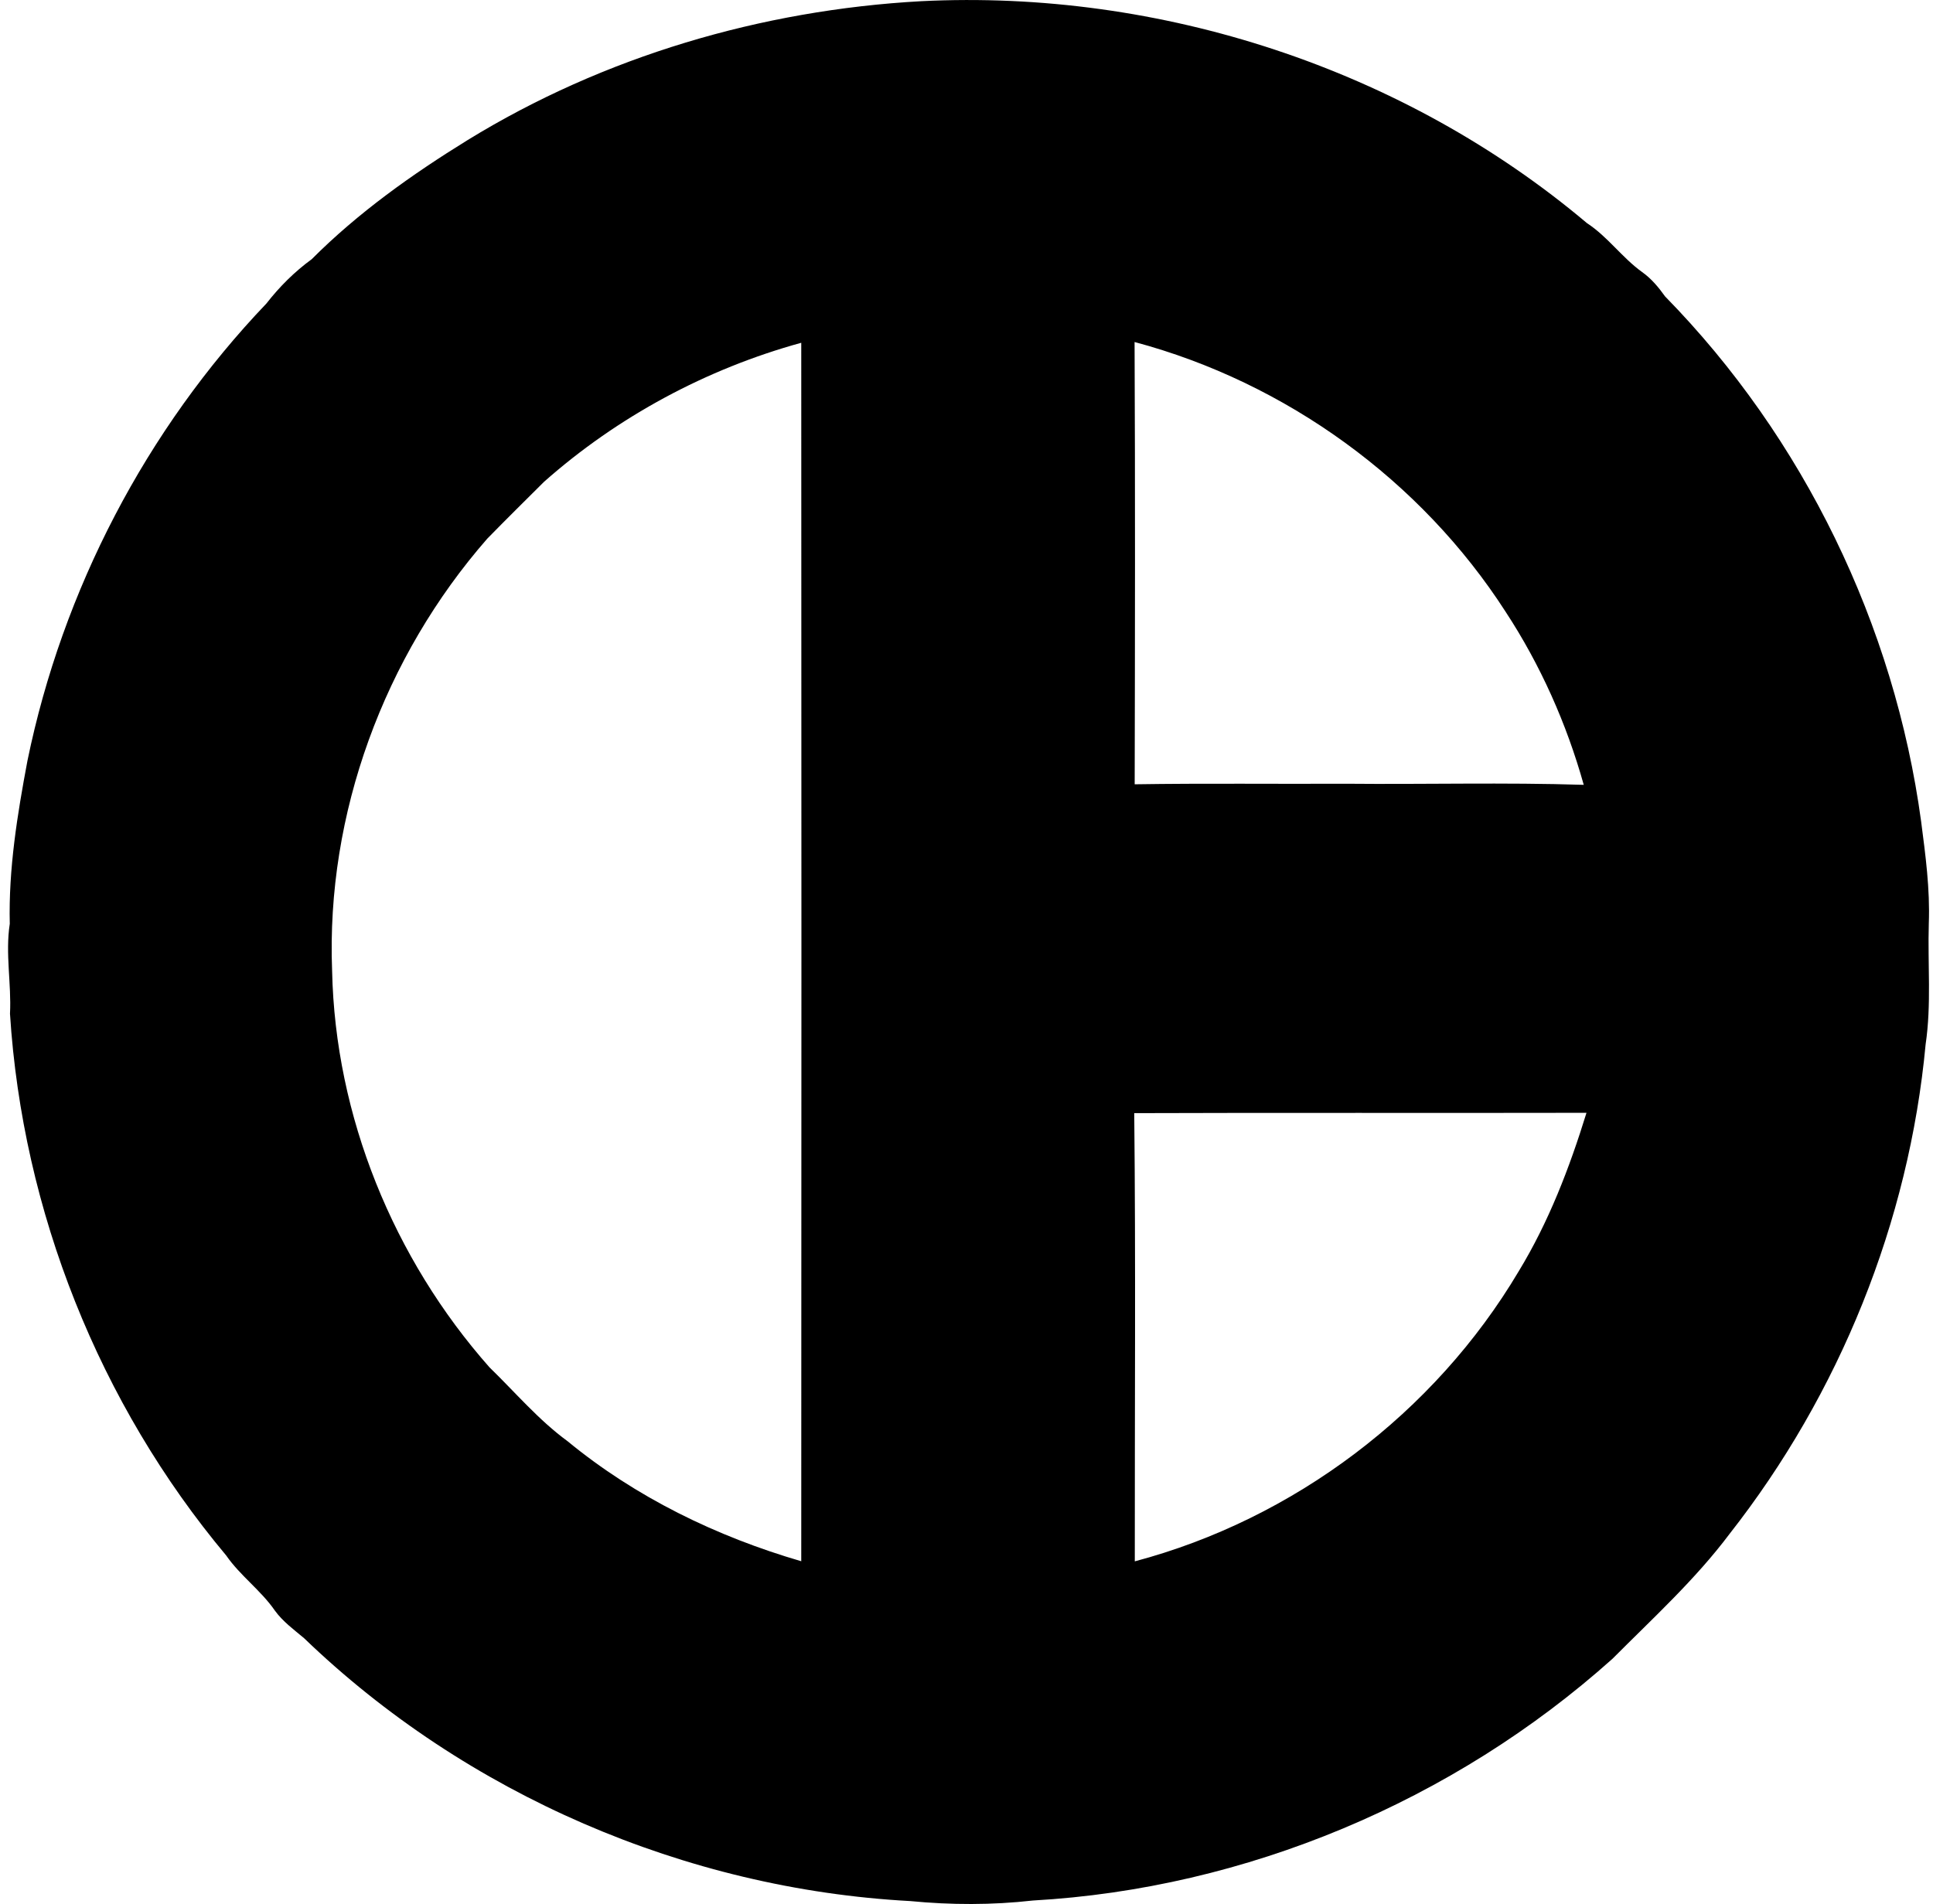
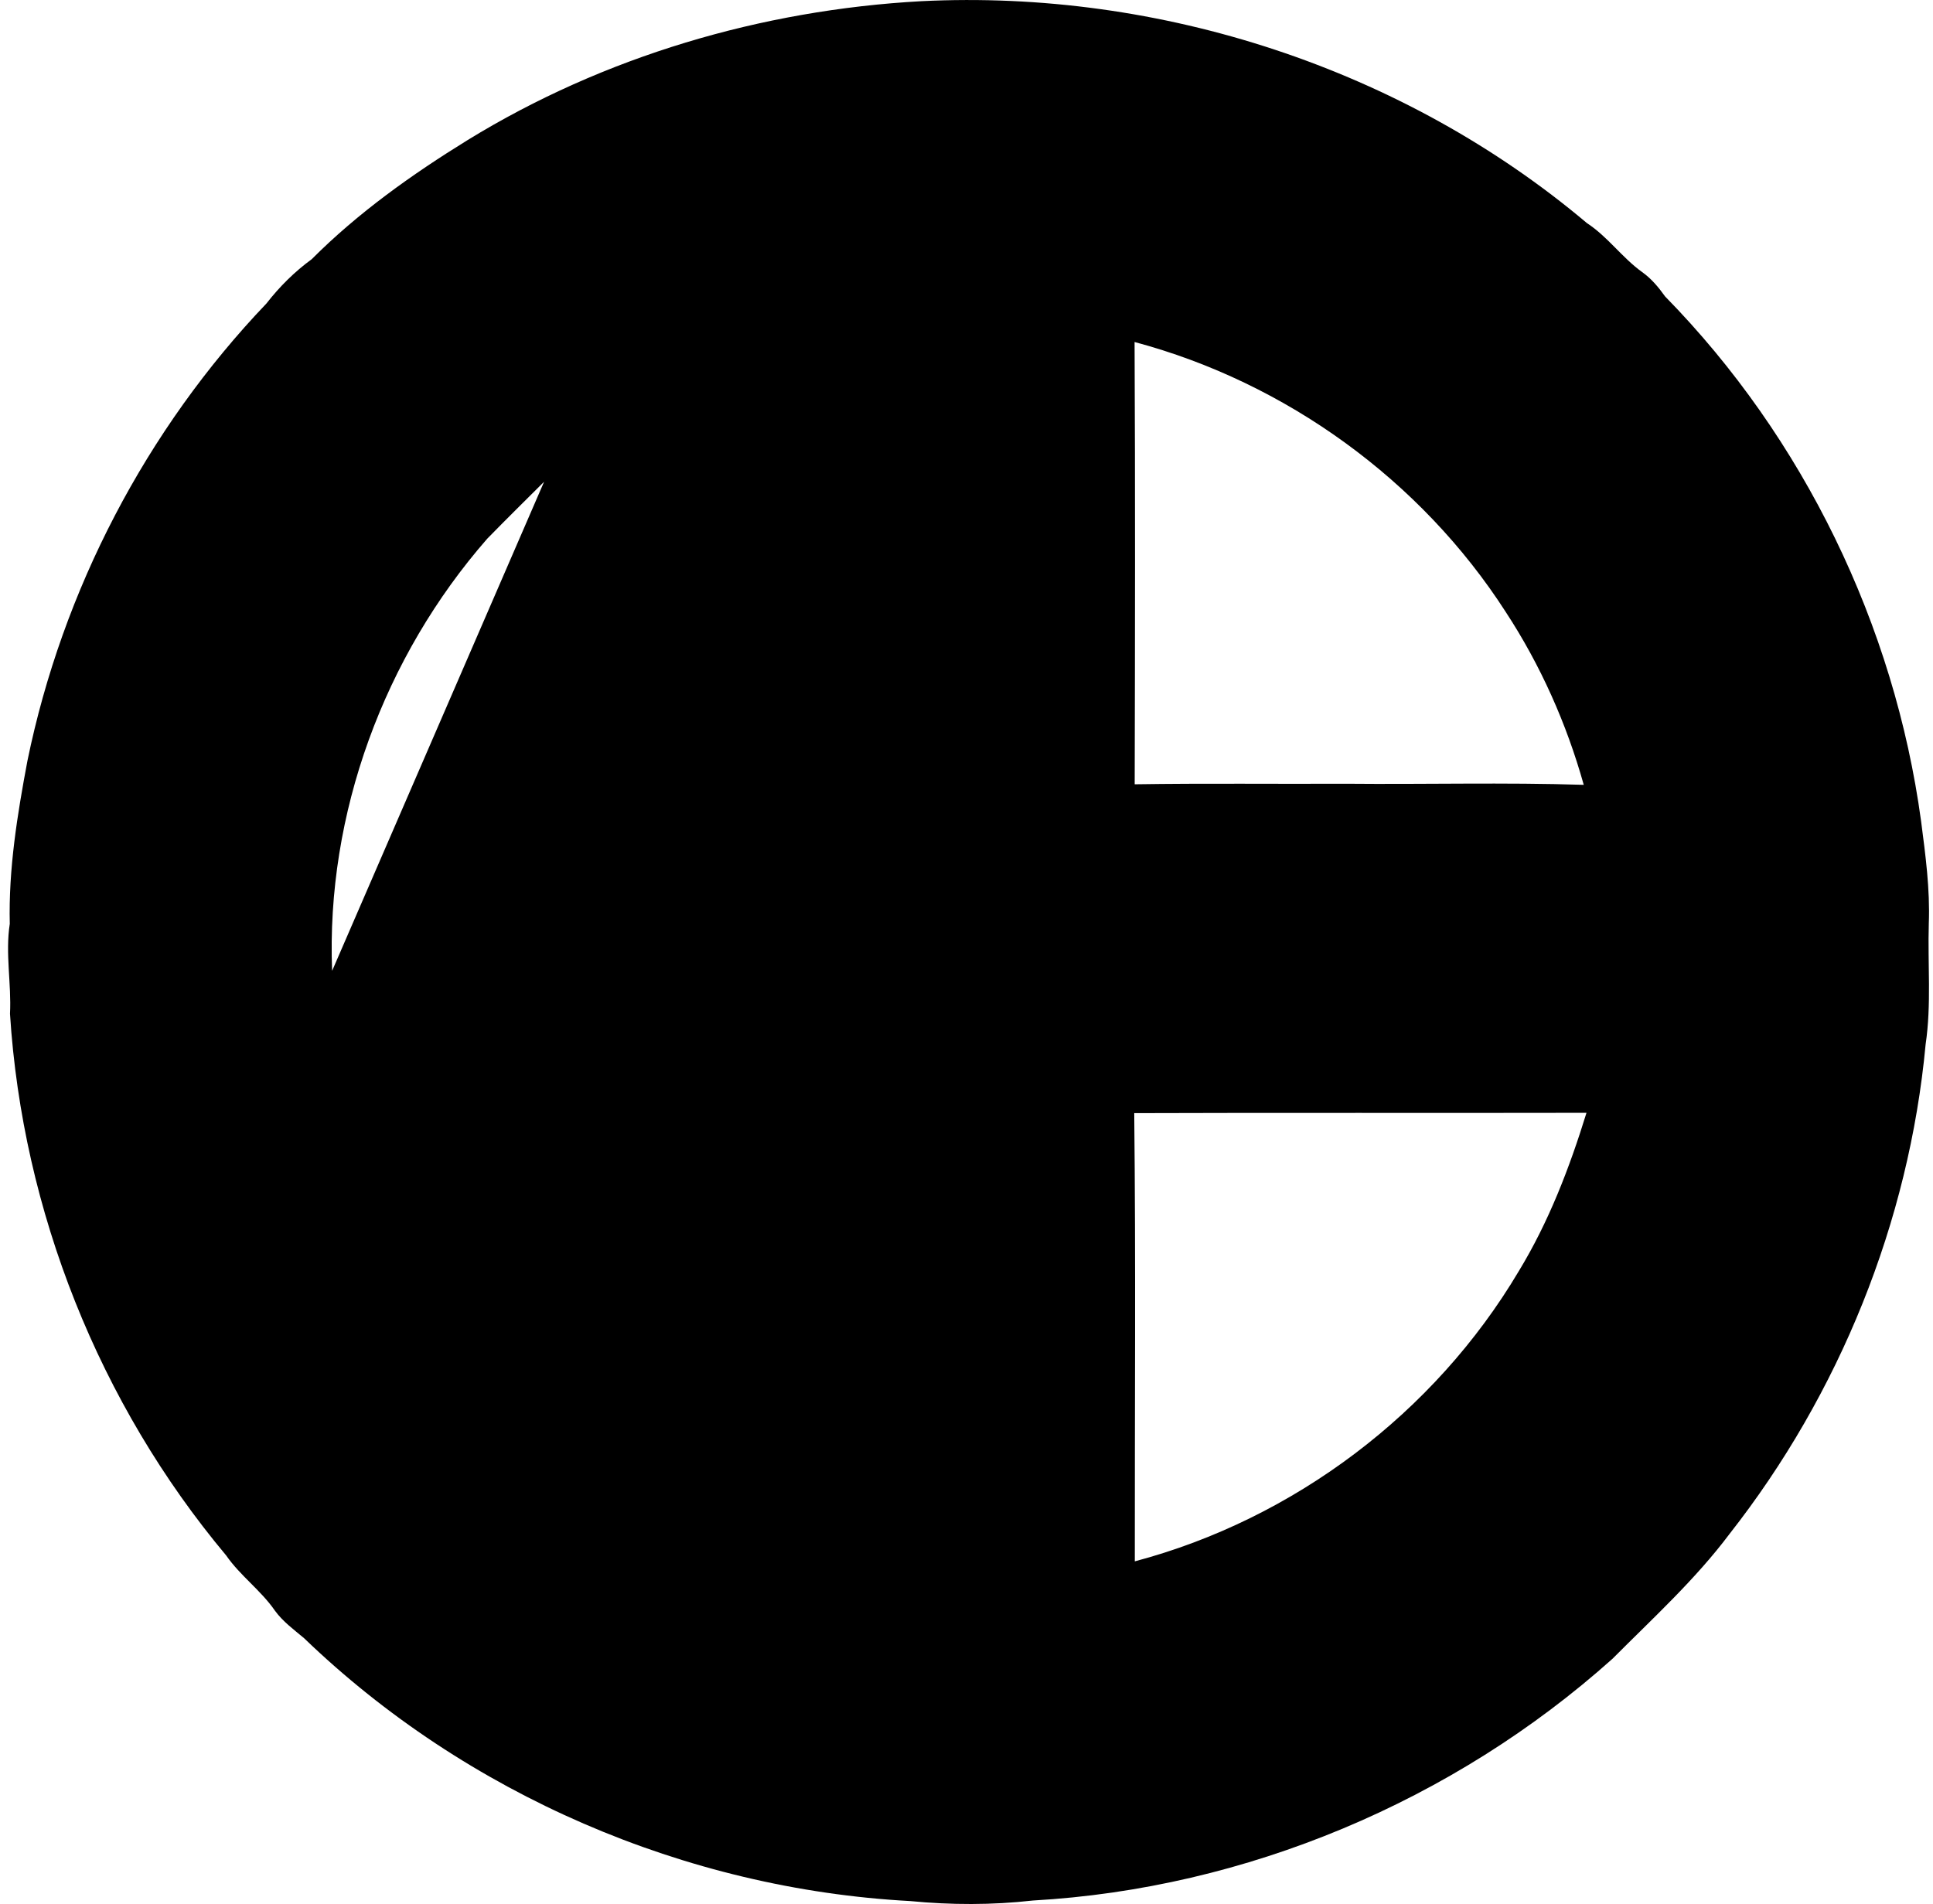
<svg xmlns="http://www.w3.org/2000/svg" width="203" height="200" fill="none" viewBox="0 0 203 200">
-   <path fill="#000" d="M96.729.126c25.106-1.256 50.674 7.074 69.927 23.309 2.189 1.429 3.699 3.64 5.807 5.15.956.68 1.717 1.59 2.397 2.547 14.552 14.852 24.092 34.531 26.892 55.144.461 3.56.945 7.12.807 10.727-.127 4.24.288 8.504-.334 12.698-1.74 18.654-9.045 36.709-20.602 51.434-3.606 4.805-8.065 8.861-12.282 13.101-16.684 14.944-38.496 24.138-60.871 25.394-4.275.484-8.607.473-12.882.058-23.586-1.267-46.641-11.223-63.66-27.618-1.071-.899-2.223-1.74-3.053-2.881-1.475-2.143-3.64-3.664-5.116-5.796-13.342-15.935-21.396-36.19-22.71-56.907.162-3.157-.507-6.303-.023-9.448-.138-5.761.795-11.476 1.855-17.122C6.557 61.988 15.348 45.108 27.988 31.87c1.36-1.751 2.961-3.341 4.747-4.643 4.874-4.886 10.531-8.907 16.373-12.513C63.418 5.92 80.01 1.048 96.728.126Zm-39.59 50.478c-1.994 1.982-3.998 3.964-5.969 5.98C40.34 68.97 34.233 85.493 34.878 101.98c.323 15.255 6.441 30.245 16.534 41.652 2.697 2.616 5.14 5.519 8.181 7.743 7.167 5.899 15.658 10.024 24.553 12.617.024-42.667.024-85.321 0-127.987-9.954 2.742-19.276 7.754-27.007 14.598Zm62.012-14.68c.069 15.486.046 30.972.011 46.458 7.397-.115 14.794-.023 22.18-.058 8.331.08 16.661-.15 24.98.115-1.798-6.417-4.54-12.582-8.192-18.158-8.895-13.827-23.079-24.105-38.979-28.356Zm-.035 81.001c.161 15.693.046 31.386.058 47.079 16.707-4.436 31.489-15.589 40.315-30.464 3.157-5.185 5.335-10.865 7.121-16.65-15.831.035-31.663-.023-47.494.035Z" />
+   <path fill="#000" d="M96.729.126c25.106-1.256 50.674 7.074 69.927 23.309 2.189 1.429 3.699 3.64 5.807 5.15.956.68 1.717 1.59 2.397 2.547 14.552 14.852 24.092 34.531 26.892 55.144.461 3.56.945 7.12.807 10.727-.127 4.24.288 8.504-.334 12.698-1.74 18.654-9.045 36.709-20.602 51.434-3.606 4.805-8.065 8.861-12.282 13.101-16.684 14.944-38.496 24.138-60.871 25.394-4.275.484-8.607.473-12.882.058-23.586-1.267-46.641-11.223-63.66-27.618-1.071-.899-2.223-1.74-3.053-2.881-1.475-2.143-3.64-3.664-5.116-5.796-13.342-15.935-21.396-36.19-22.71-56.907.162-3.157-.507-6.303-.023-9.448-.138-5.761.795-11.476 1.855-17.122C6.557 61.988 15.348 45.108 27.988 31.87c1.36-1.751 2.961-3.341 4.747-4.643 4.874-4.886 10.531-8.907 16.373-12.513C63.418 5.92 80.01 1.048 96.728.126Zm-39.59 50.478c-1.994 1.982-3.998 3.964-5.969 5.98C40.34 68.97 34.233 85.493 34.878 101.98Zm62.012-14.68c.069 15.486.046 30.972.011 46.458 7.397-.115 14.794-.023 22.18-.058 8.331.08 16.661-.15 24.98.115-1.798-6.417-4.54-12.582-8.192-18.158-8.895-13.827-23.079-24.105-38.979-28.356Zm-.035 81.001c.161 15.693.046 31.386.058 47.079 16.707-4.436 31.489-15.589 40.315-30.464 3.157-5.185 5.335-10.865 7.121-16.65-15.831.035-31.663-.023-47.494.035Z" />
</svg>